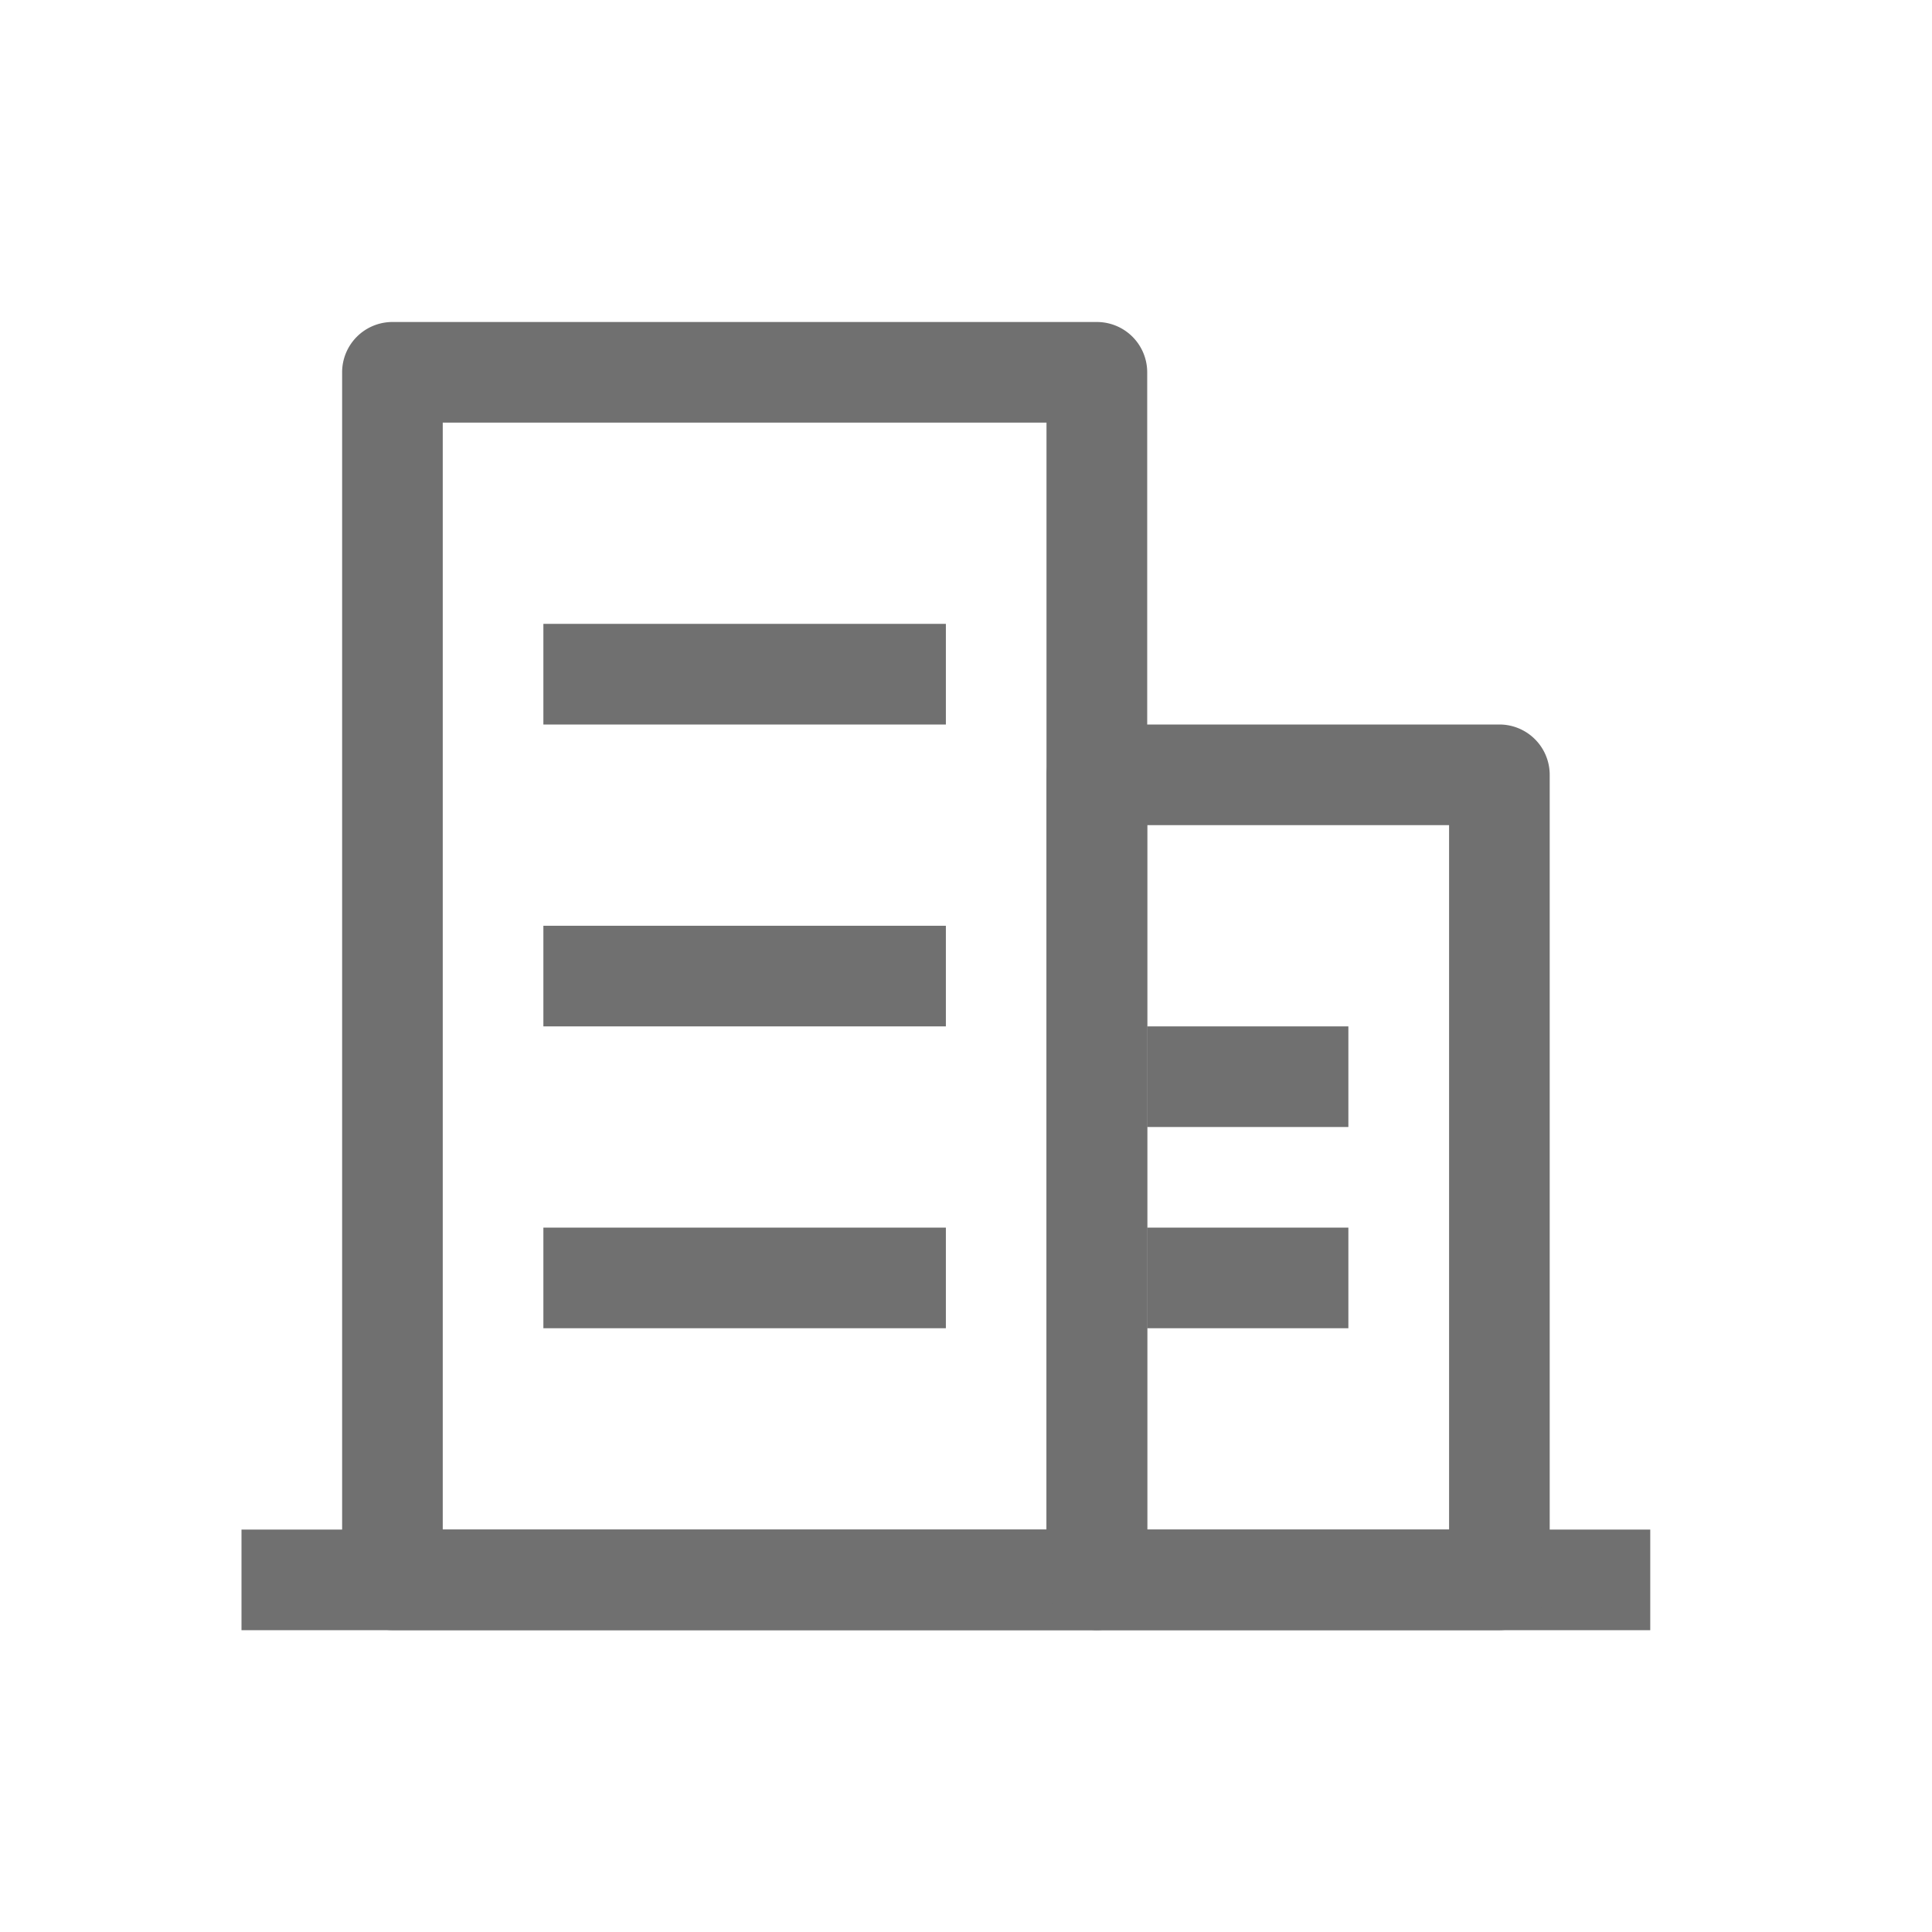
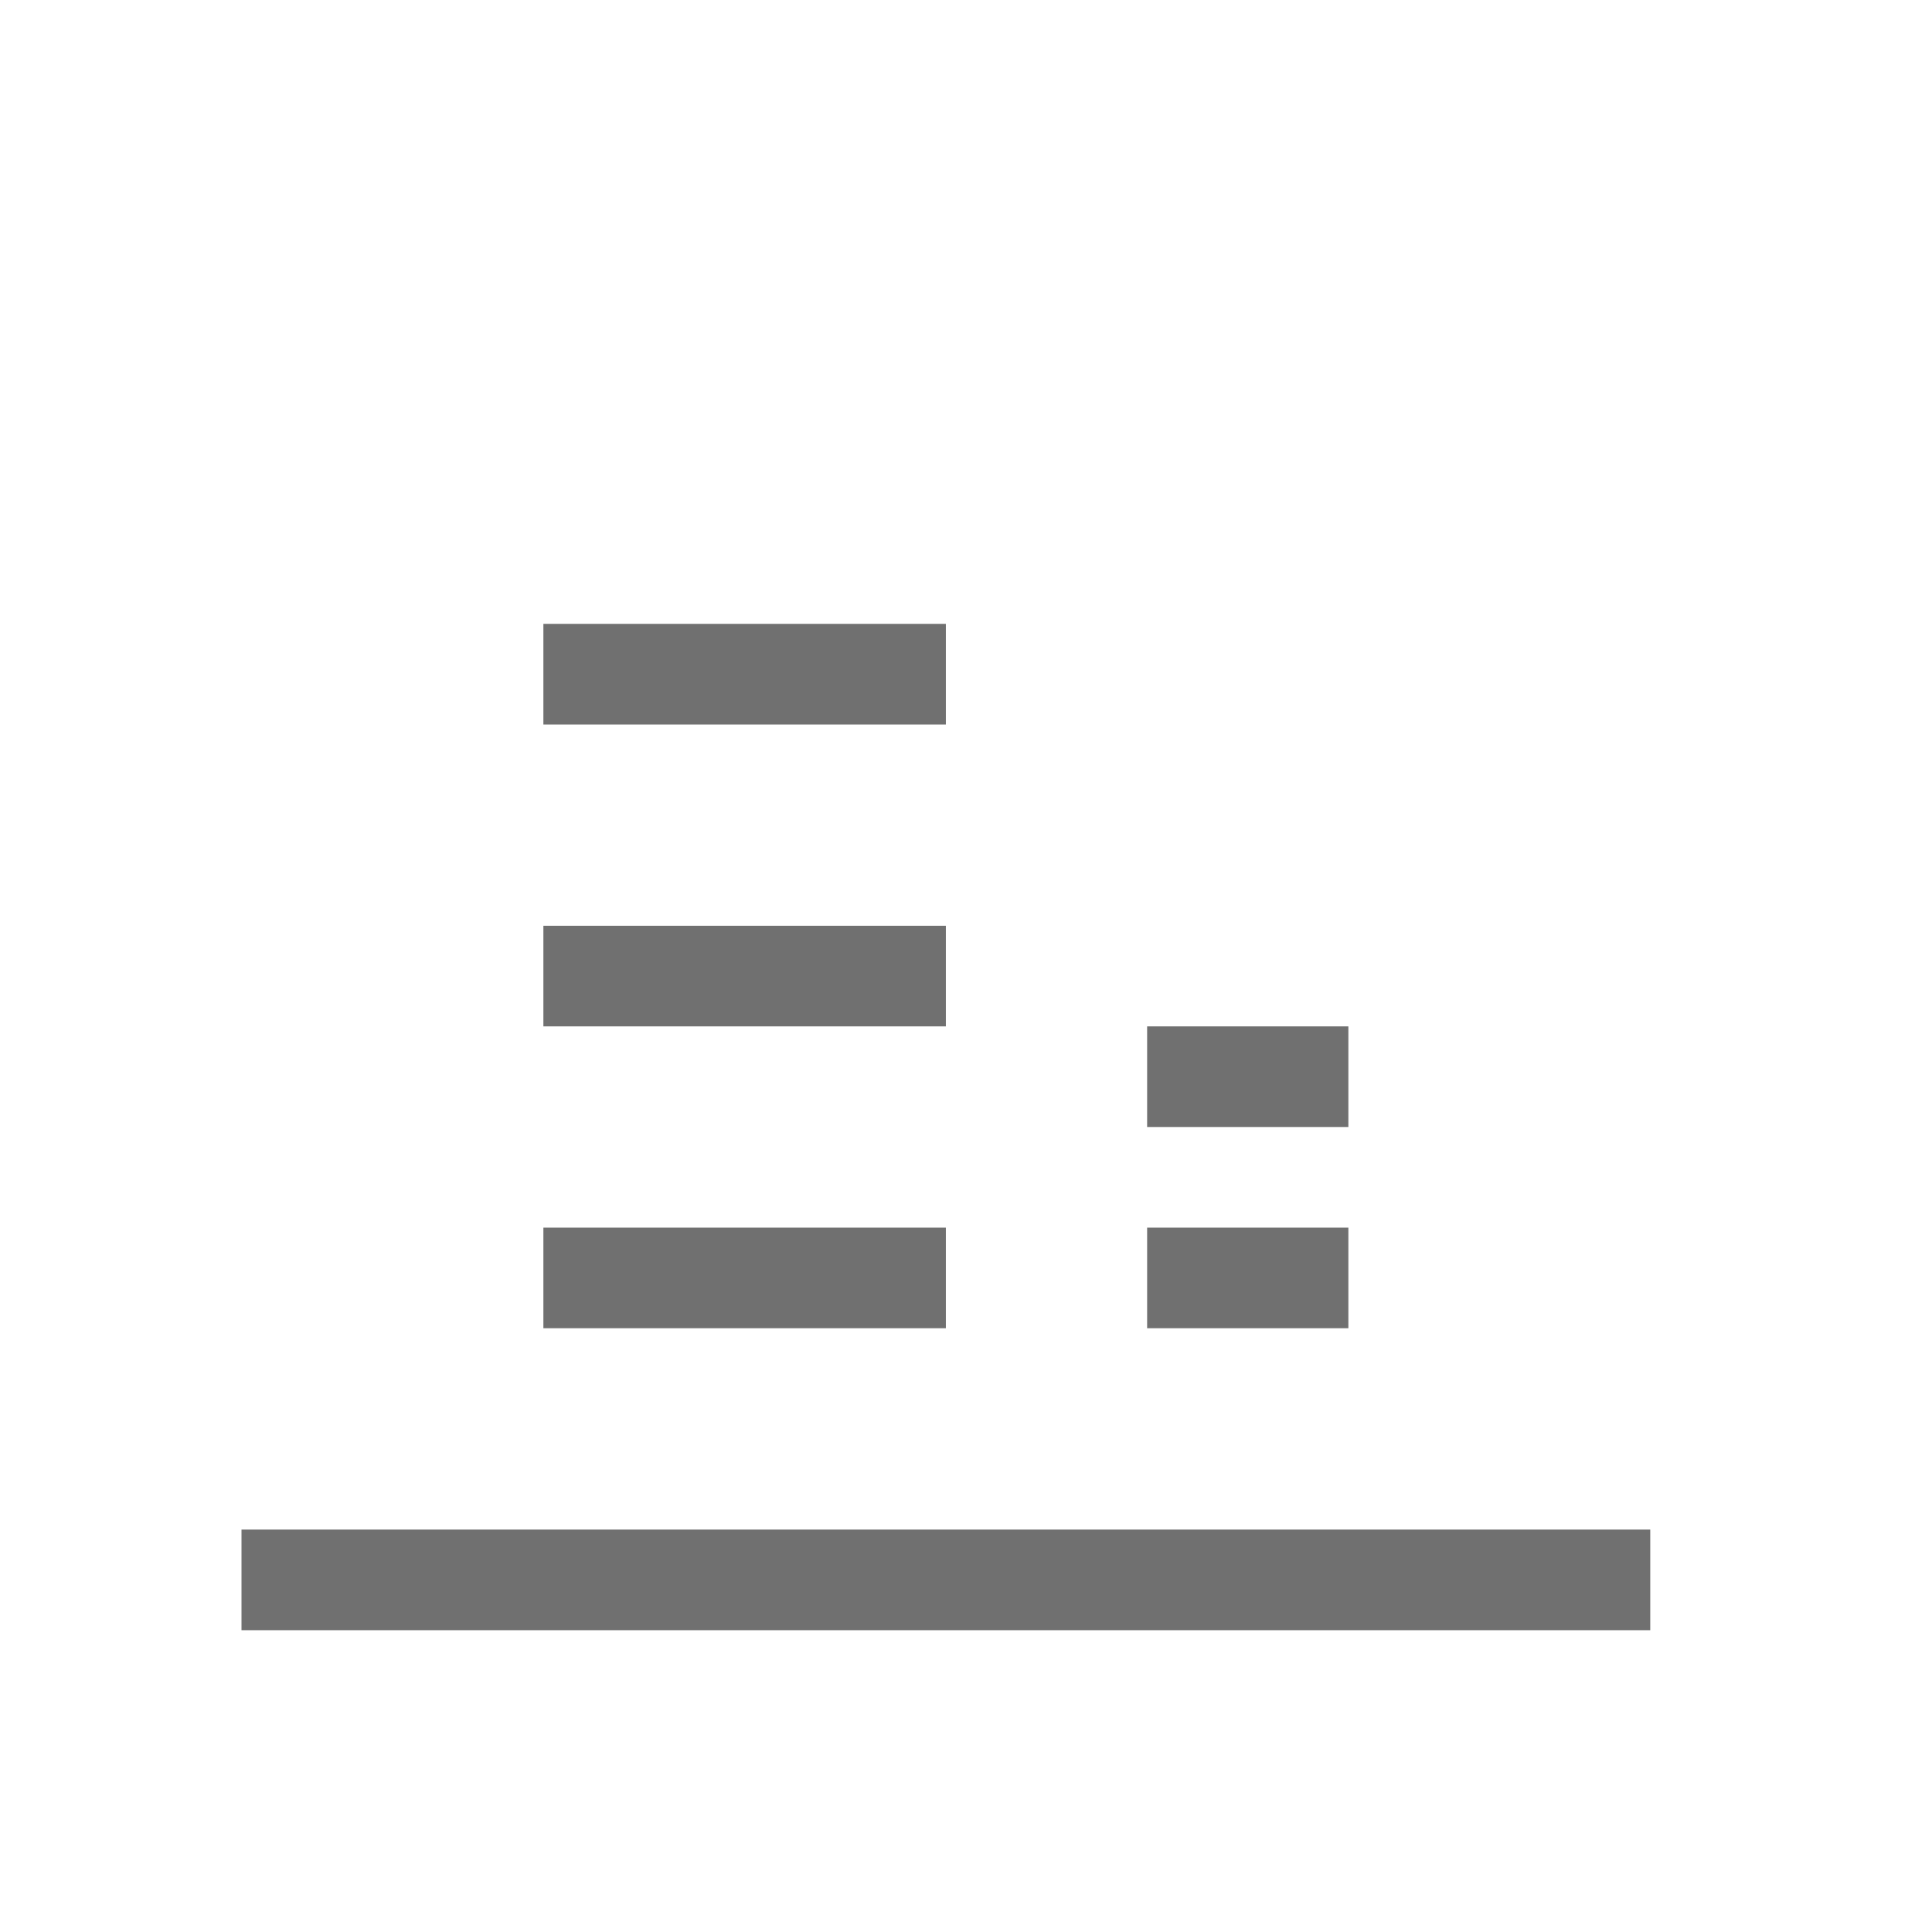
<svg xmlns="http://www.w3.org/2000/svg" width="24" height="24" viewBox="0 0 24 24">
  <g id="Group_19544" data-name="Group 19544" transform="translate(23817 10748)">
-     <rect id="Rectangle_10724" data-name="Rectangle 10724" width="24" height="24" transform="translate(-23817 -10748)" fill="#fff" opacity="0" />
    <g id="Group_19544-2" data-name="Group 19544" transform="translate(-23878 -10808)">
-       <path id="Path_24031" data-name="Path 24031" d="M129.25,65.25V79h7.5V65.25ZM128.625,64h8.751a.625.625,0,0,1,.625.625v15a.625.625,0,0,1-.625.625h-8.751a.625.625,0,0,1-.625-.625v-15a.625.625,0,0,1,.625-.625Z" transform="translate(-62.75)" fill="#707070" />
      <path id="Path_24032" data-name="Path 24032" d="M67.75,256h5v1.25h-5Zm0,3.75h5V261h-5Zm0,3.75h5v1.25h-5Zm7.5-2.5h2.5v1.25h-2.5Zm0,2.5h2.5v1.25h-2.5ZM64,267.251H81.5v1.25H64Z" transform="translate(0 -188.25)" fill="#707070" />
-       <path id="Path_24033" data-name="Path 24033" d="M577.25,321.25V330H581V321.25Zm-.625-1.25h5a.625.625,0,0,1,.625.625v10a.625.625,0,0,1-.625.625h-5a.625.625,0,0,1-.625-.625v-10a.625.625,0,0,1,.625-.625Z" transform="translate(-501.999 -251)" fill="#707070" />
    </g>
  </g>
</svg>